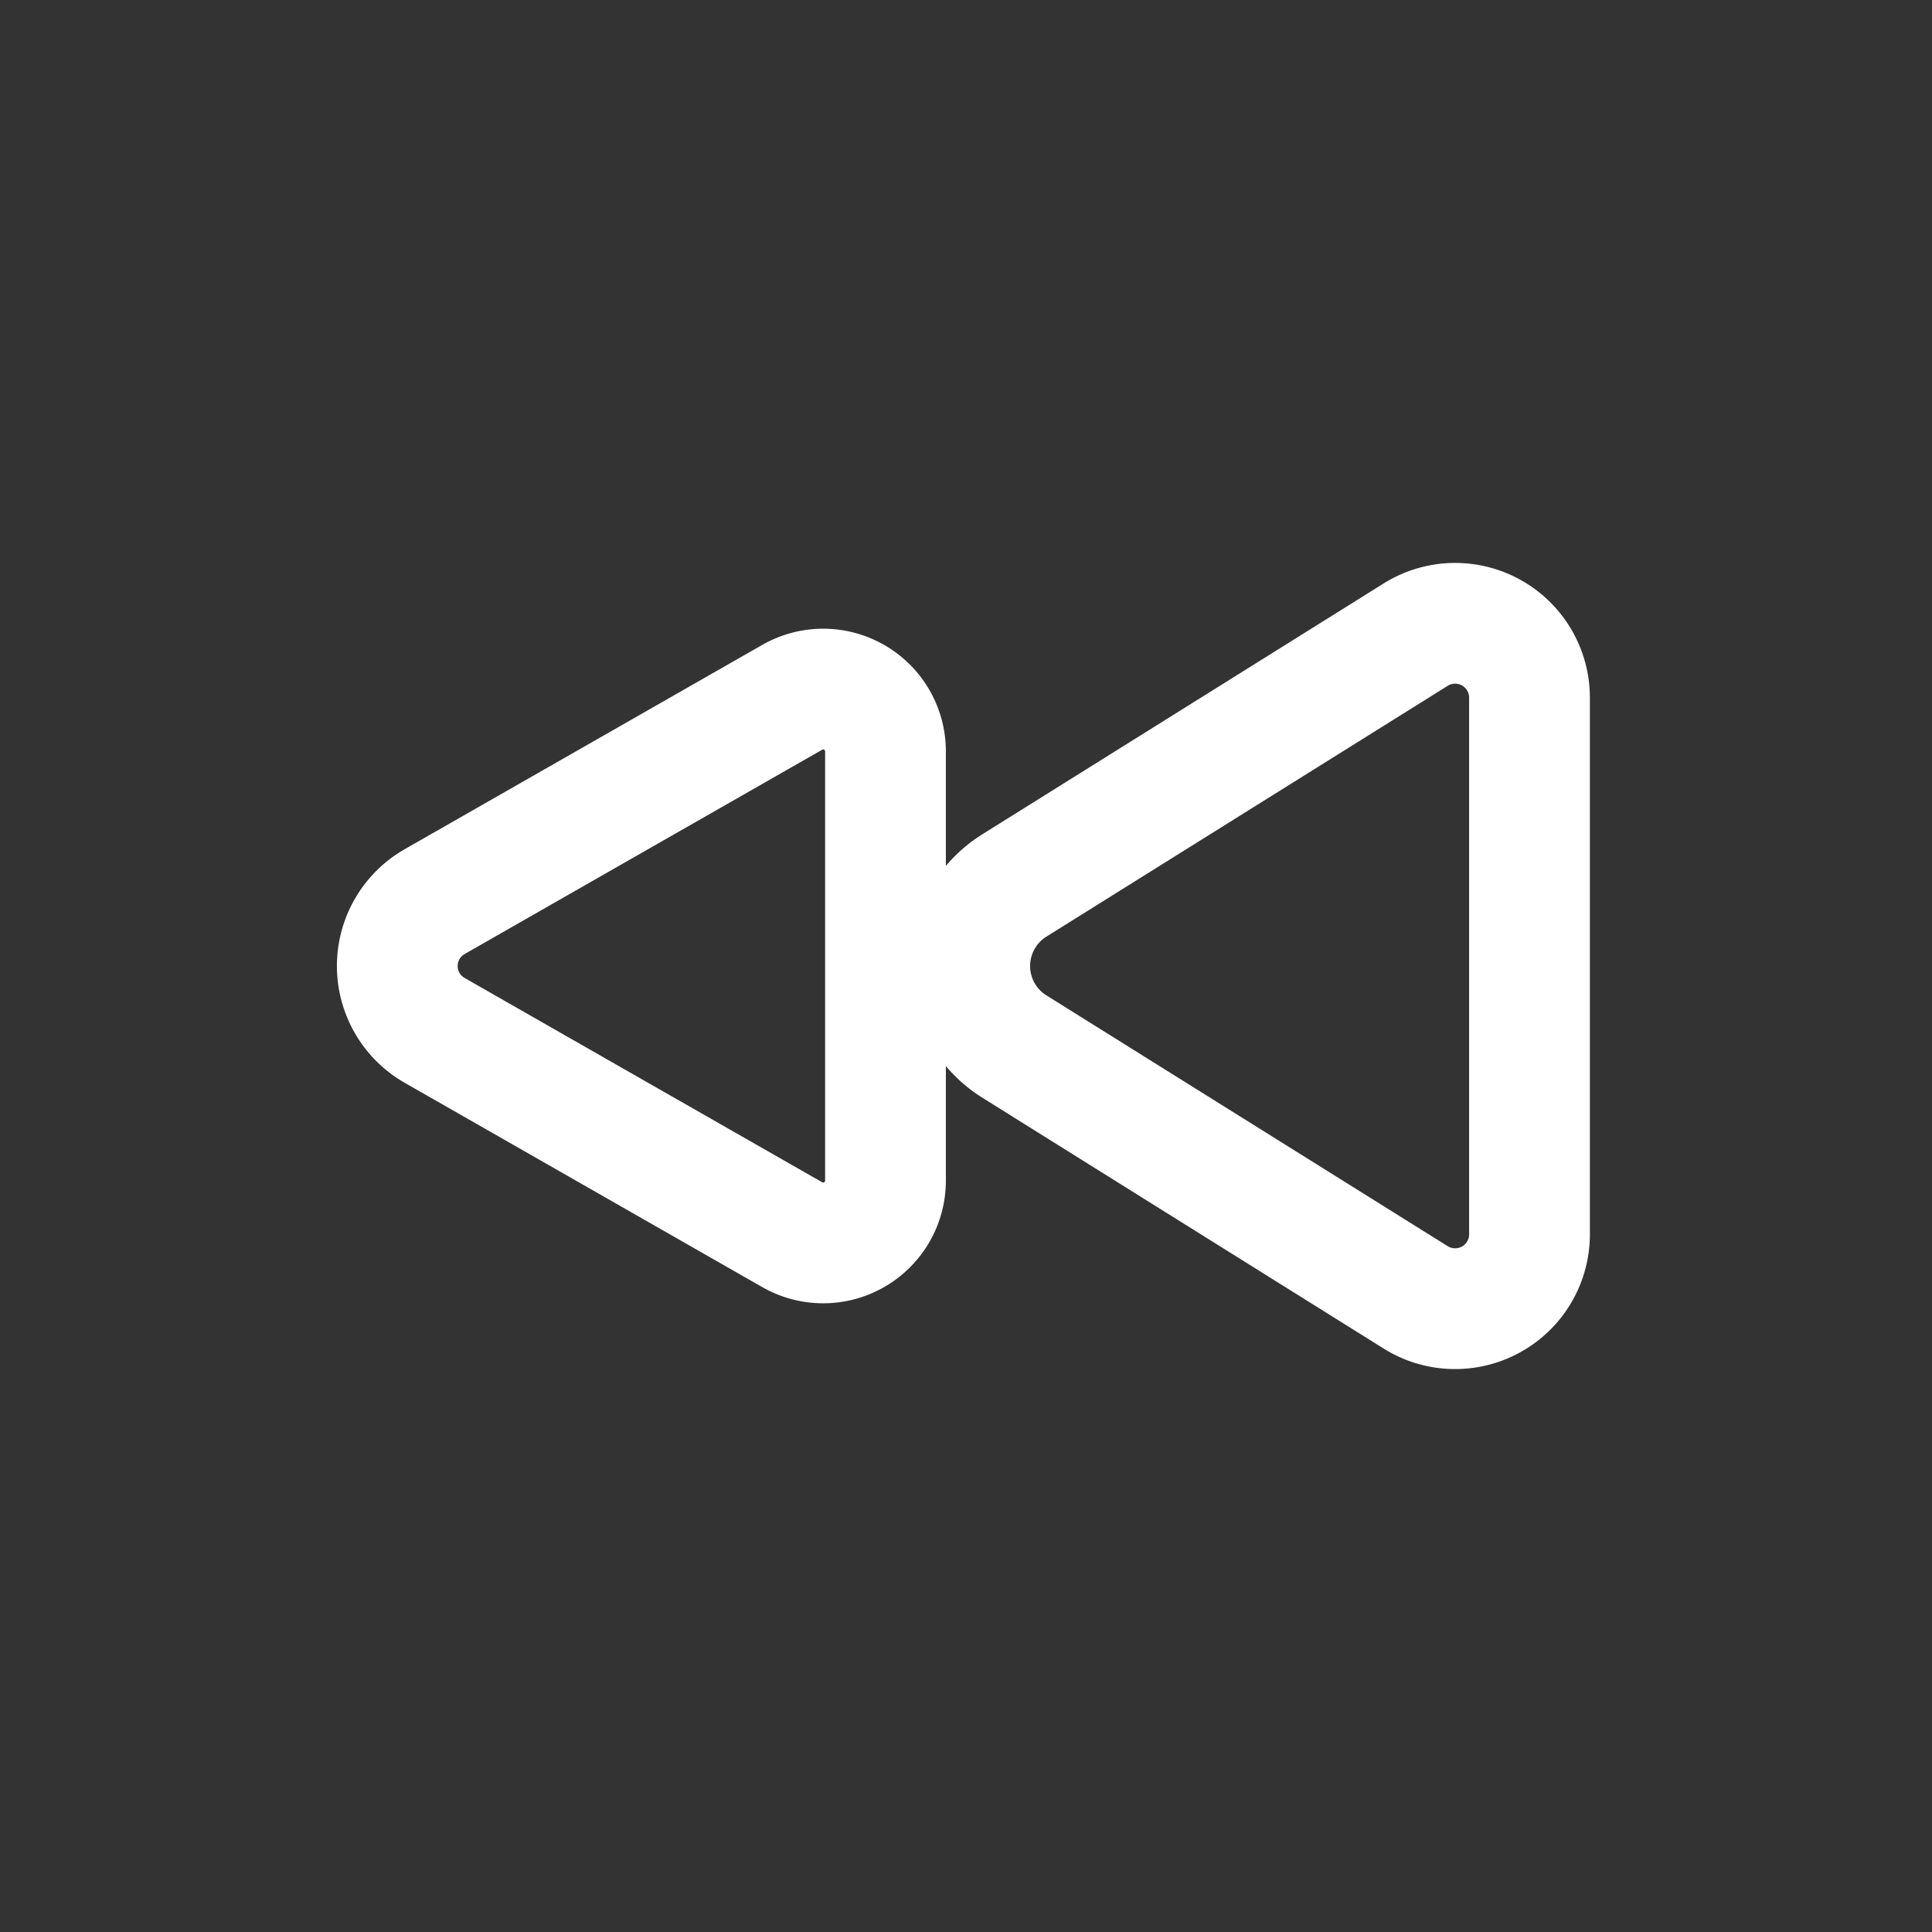
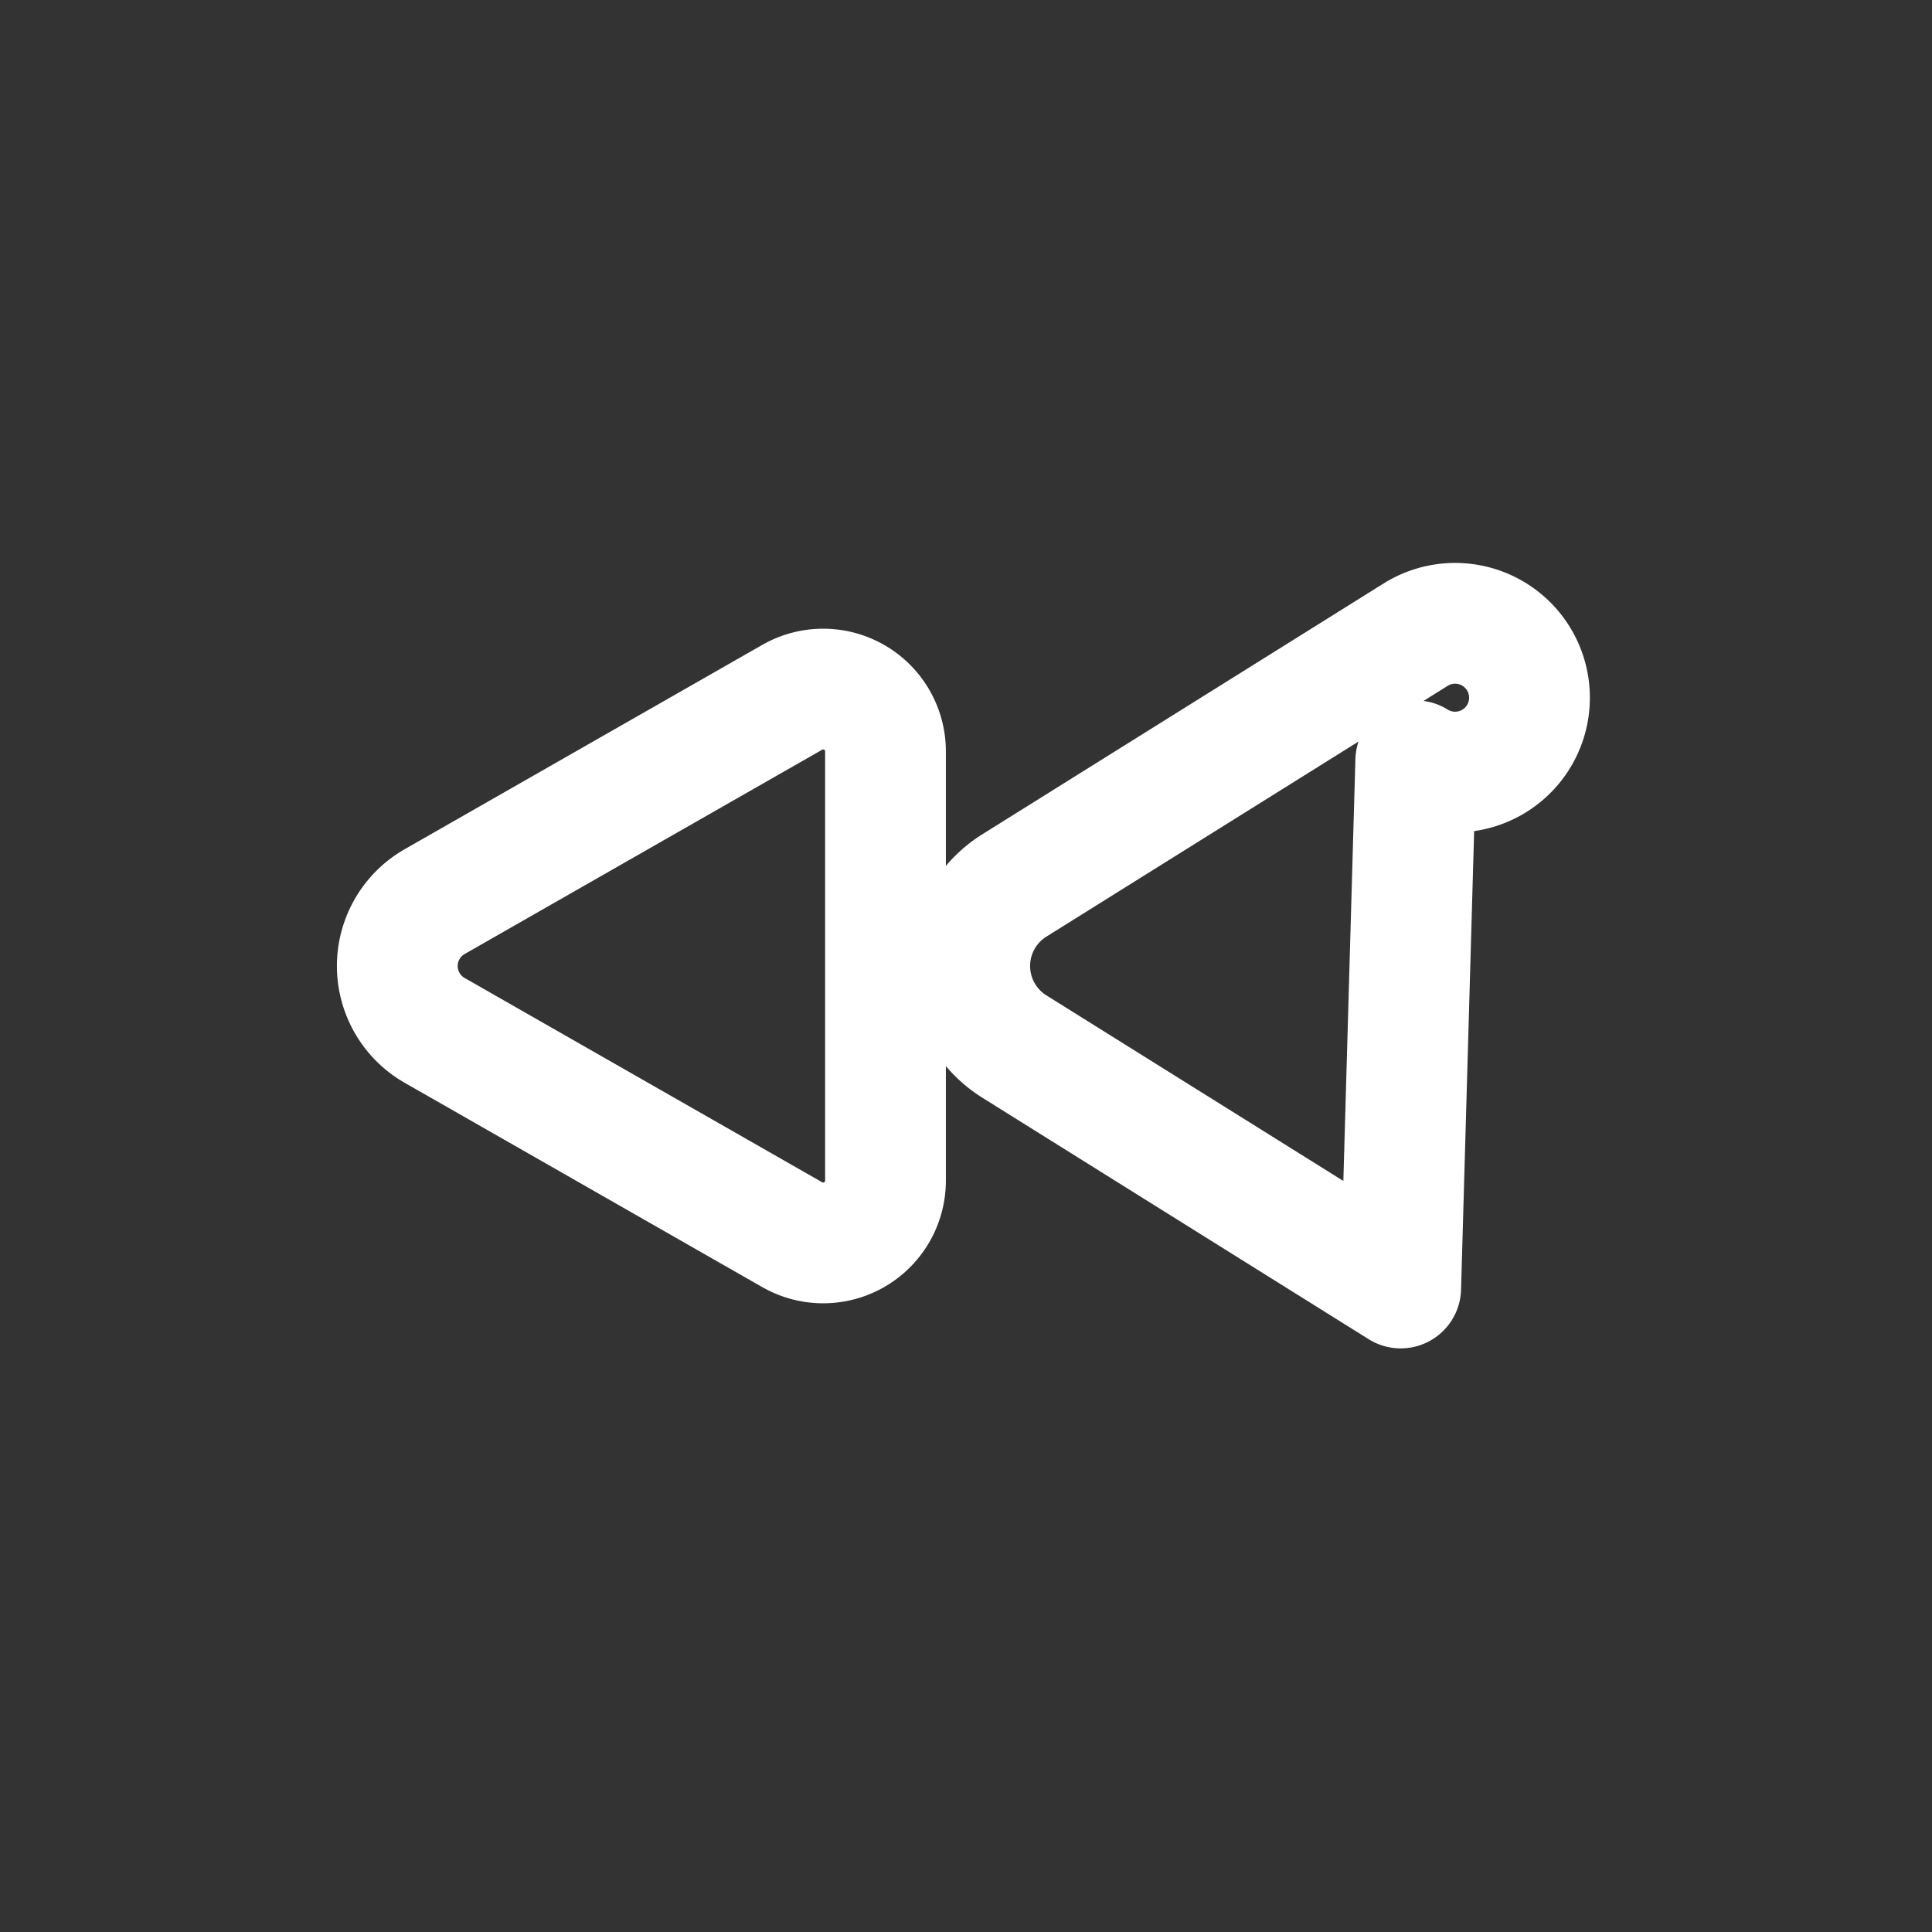
<svg xmlns="http://www.w3.org/2000/svg" width="24" height="24" fill="none">
  <rect width="100%" height="100%" fill="#333333" stroke="none" />
-   <path stroke="#fff" stroke-linecap="round" stroke-linejoin="round" stroke-width="1.5" d="m9.6 8.8.242-.138A.774.774 0 0 1 11 9.333v5.334a.774.774 0 0 1-1.158.671L9.6 15.2l-4.2-2.4a.921.921 0 0 1 0-1.6l4.2-2.4ZM17.4 8l.187-.117A.924.924 0 0 1 19 8.667v6.666a.924.924 0 0 1-1.413.784L17.4 16l-4.8-3a1.18 1.18 0 0 1 0-2l4.8-3Z" />
+   <path stroke="#fff" stroke-linecap="round" stroke-linejoin="round" stroke-width="1.5" d="m9.6 8.8.242-.138A.774.774 0 0 1 11 9.333v5.334a.774.774 0 0 1-1.158.671L9.6 15.2l-4.2-2.4a.921.921 0 0 1 0-1.6l4.2-2.4ZM17.4 8l.187-.117A.924.924 0 0 1 19 8.667a.924.924 0 0 1-1.413.784L17.4 16l-4.8-3a1.18 1.18 0 0 1 0-2l4.8-3Z" />
</svg>